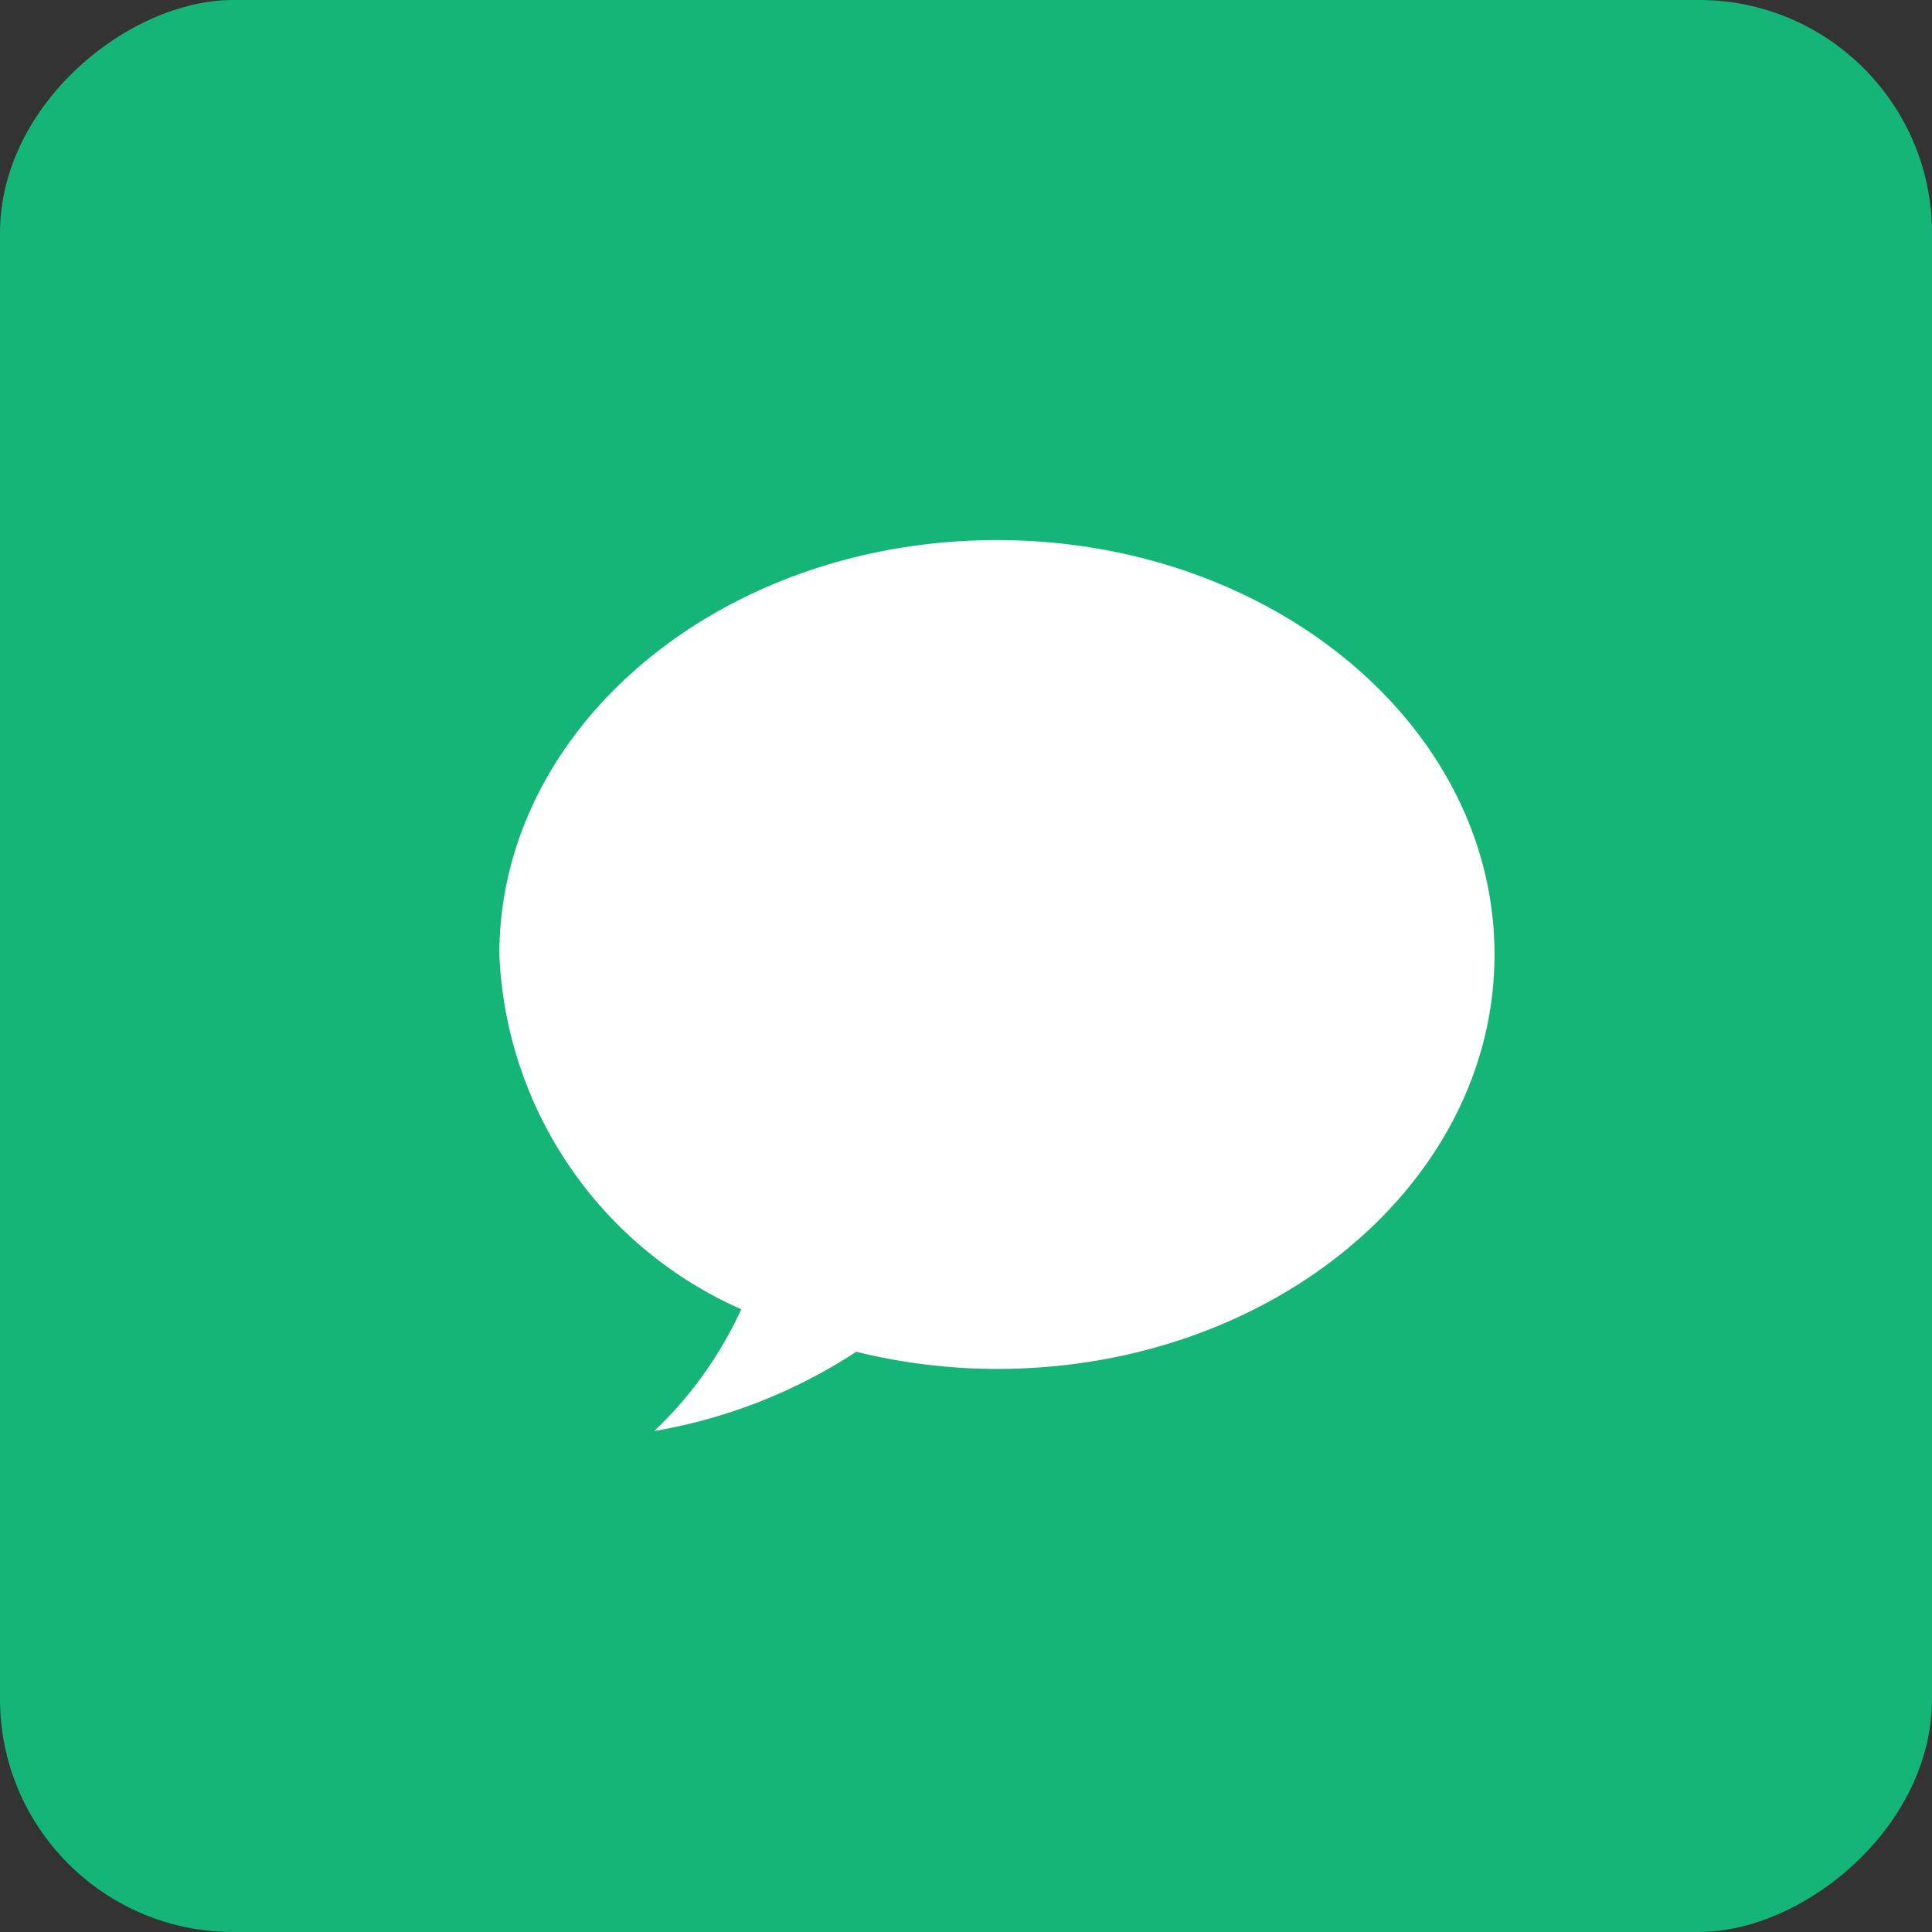
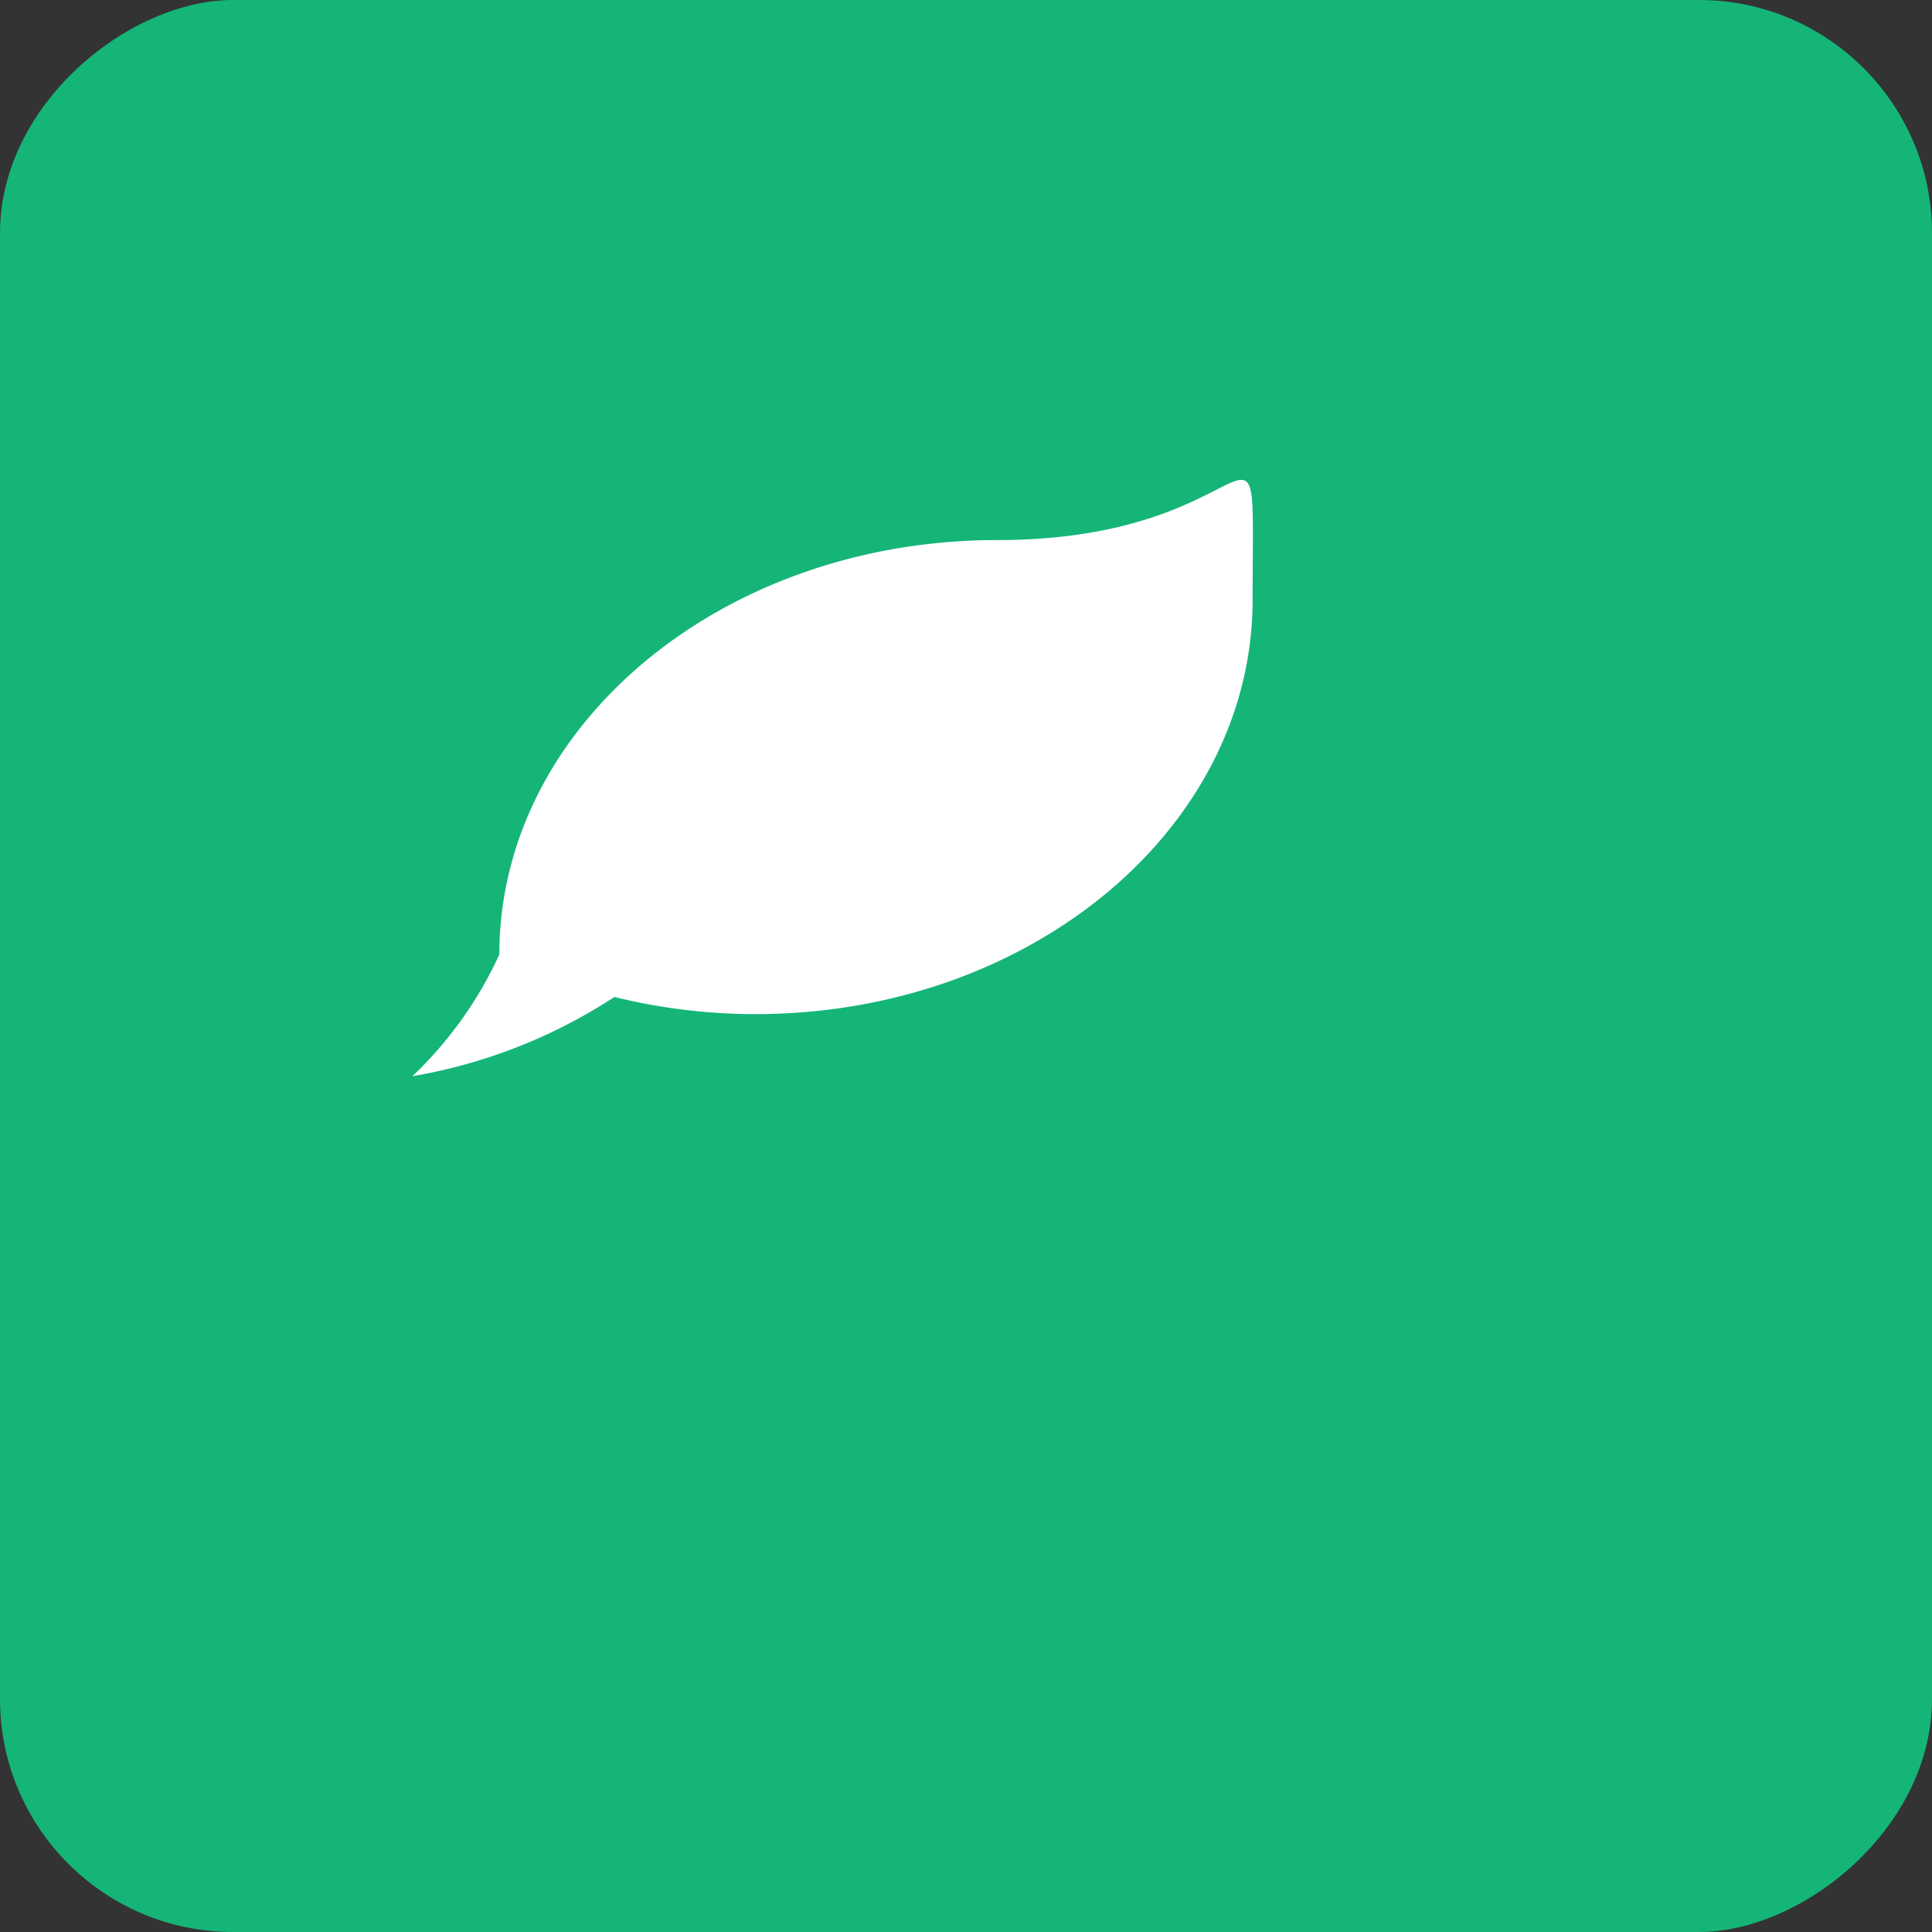
<svg xmlns="http://www.w3.org/2000/svg" width="41.445" height="41.445" viewBox="0 0 41.445 41.445">
  <rect x="0" y="0" width="41.445" height="41.445" fill="#333333" stroke="none" />
  <g id="Group_4011" data-name="Group 4011" transform="translate(-5306.291 -1215.462)">
    <rect id="Rectangle_5286" data-name="Rectangle 5286" width="41.445" height="41.445" rx="5" transform="translate(5306.291 1256.907) rotate(-90)" fill="#15b578" />
    <g id="layer1" transform="translate(5307.719 1216.891)">
      <g id="g963" transform="translate(0 0)">
-         <rect id="rect826" width="40.016" height="38.587" rx="19.293" transform="translate(0)" fill="#15b578" />
-         <path id="path922" d="M-40.017,157.3c-5.894,0-10.671,3.98-10.672,8.889A8.713,8.713,0,0,0-45.5,173.8a8.446,8.446,0,0,1-1.866,2.612,11.428,11.428,0,0,0,4.334-1.7,12.672,12.672,0,0,0,3.019.368c5.894,0,10.671-3.98,10.672-8.889S-34.123,157.3-40.017,157.3Z" transform="translate(59.973 -147.143)" fill="#fff" />
+         <path id="path922" d="M-40.017,157.3c-5.894,0-10.671,3.98-10.672,8.889a8.446,8.446,0,0,1-1.866,2.612,11.428,11.428,0,0,0,4.334-1.7,12.672,12.672,0,0,0,3.019.368c5.894,0,10.671-3.98,10.672-8.889S-34.123,157.3-40.017,157.3Z" transform="translate(59.973 -147.143)" fill="#fff" />
      </g>
    </g>
  </g>
</svg>